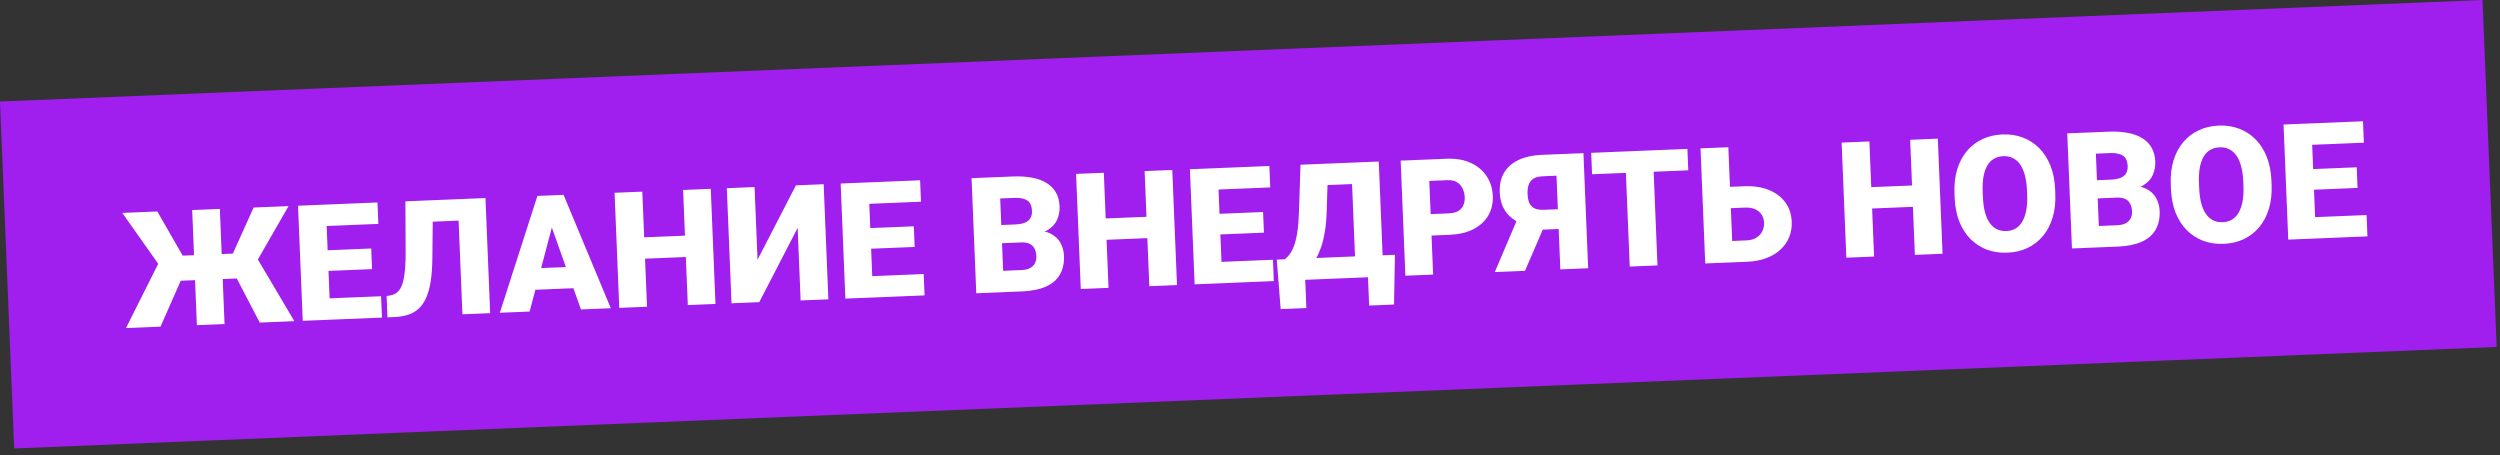
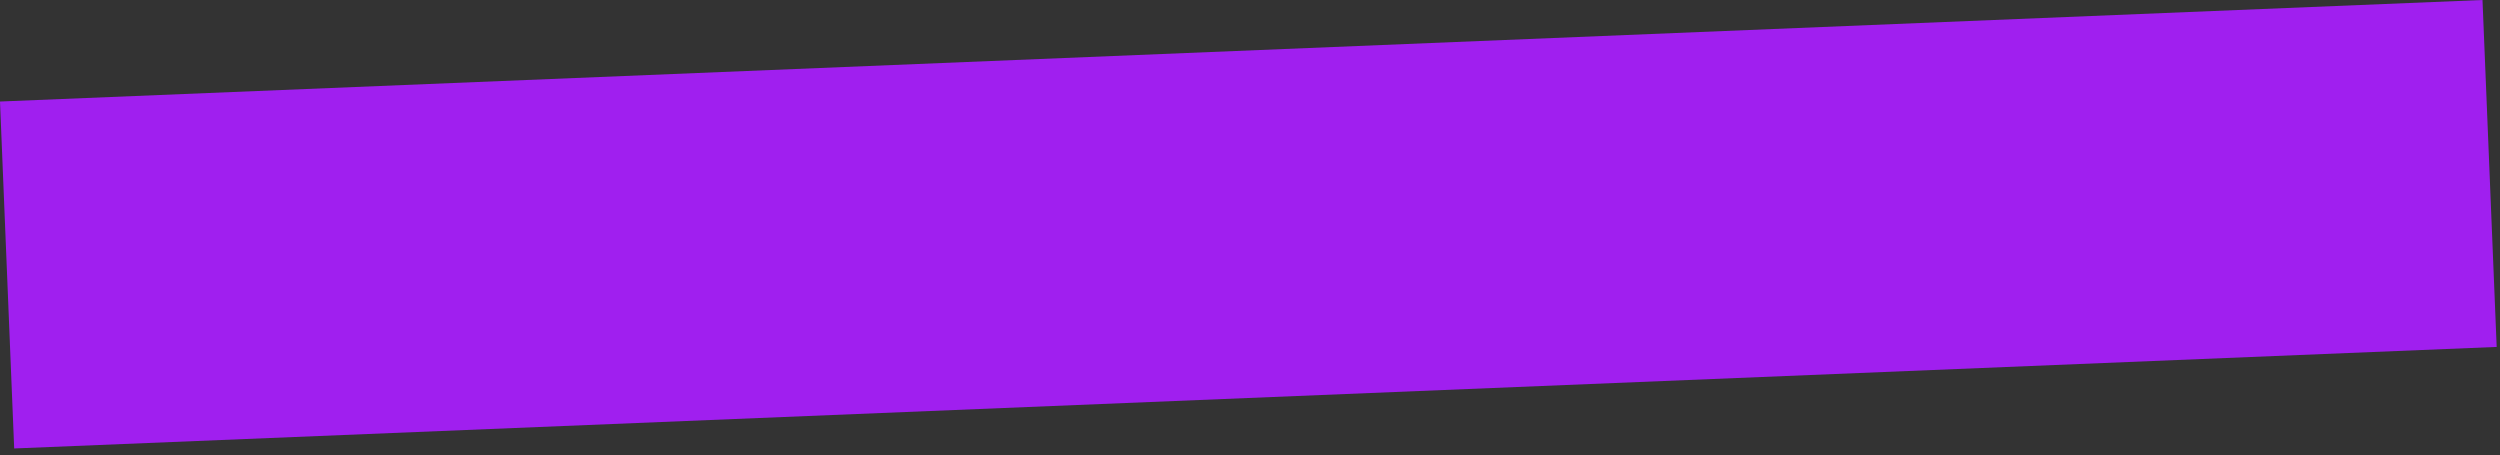
<svg xmlns="http://www.w3.org/2000/svg" width="324" height="59" viewBox="0 0 324 59" fill="none">
  <rect x="0" y="0" width="324" height="59" fill="#333333" stroke="none" />
  <rect width="322" height="45" transform="translate(0 13.158) rotate(-2.342)" fill="#A01FEF" />
-   <path d="M22.091 36.44L15.849 27.593L20.388 27.407L23.68 33.132L26.16 33.031L25.862 36.286L22.091 36.44ZM23.705 35.748L20.803 42.332L16.326 42.515L20.568 34.06L23.705 35.748ZM28.492 27.076L29.102 41.993L25.516 42.139L24.906 27.222L28.492 27.076ZM37.395 26.712L32.04 36.033L28.239 36.189L27.666 32.969L30.176 32.867L32.867 26.897L37.395 26.712ZM33.661 41.806L30.365 35.476L33.364 33.537L38.149 41.623L33.661 41.806ZM49.387 38.392L49.501 41.159L41.55 41.484L41.437 38.718L49.387 38.392ZM42.221 26.514L42.831 41.431L39.235 41.578L38.625 26.661L42.221 26.514ZM48.108 32.205L48.217 34.879L41.292 35.162L41.182 32.488L48.108 32.205ZM48.921 26.24L49.035 29.017L41.054 29.343L40.94 26.567L48.921 26.24ZM60.488 25.767L60.602 28.544L52.897 28.859L52.784 26.082L60.488 25.767ZM62.916 25.668L63.526 40.585L59.93 40.732L59.32 25.815L62.916 25.668ZM52.538 26.092L56.113 25.946L56.034 33.543C56.02 34.693 55.944 35.689 55.807 36.529C55.67 37.362 55.47 38.068 55.206 38.647C54.942 39.219 54.616 39.68 54.226 40.031C53.837 40.383 53.379 40.641 52.852 40.806C52.332 40.971 51.744 41.067 51.089 41.094L50.218 41.129L50.105 38.363L50.492 38.306C50.805 38.259 51.078 38.162 51.312 38.016C51.545 37.863 51.741 37.643 51.9 37.356C52.066 37.068 52.199 36.704 52.297 36.262C52.395 35.82 52.466 35.287 52.509 34.663C52.558 34.031 52.579 33.295 52.572 32.453L52.538 26.092ZM71.794 28.445L68.639 40.376L64.776 40.534L69.647 25.392L72.096 25.292L71.794 28.445ZM75.288 40.104L71.159 28.471L70.559 25.355L73.039 25.254L79.161 39.946L75.288 40.104ZM74.917 34.547L75.031 37.323L67.377 37.636L67.264 34.86L74.917 34.547ZM89.94 30.494L90.053 33.261L82.4 33.574L82.287 30.807L89.94 30.494ZM83.243 24.836L83.853 39.754L80.257 39.901L79.647 24.983L83.243 24.836ZM92.115 24.474L92.726 39.391L89.14 39.538L88.53 24.62L92.115 24.474ZM98.177 33.657L103.15 24.022L106.746 23.875L107.356 38.792L103.76 38.94L103.375 29.534L98.401 39.159L94.805 39.306L94.195 24.389L97.791 24.241L98.177 33.657ZM119.711 35.516L119.825 38.282L111.874 38.608L111.761 35.841L119.711 35.516ZM112.545 23.638L113.155 38.555L109.559 38.702L108.949 23.785L112.545 23.638ZM118.432 29.329L118.541 32.003L111.616 32.286L111.506 29.612L118.432 29.329ZM119.245 23.364L119.359 26.141L111.378 26.467L111.264 23.691L119.245 23.364ZM132.351 31.418L128.509 31.575L128.392 29.219L131.507 29.092C132.067 29.069 132.512 28.989 132.842 28.853C133.171 28.709 133.406 28.511 133.546 28.259C133.693 28.007 133.759 27.697 133.744 27.328C133.727 26.904 133.634 26.566 133.466 26.313C133.299 26.06 133.042 25.882 132.695 25.78C132.356 25.671 131.92 25.627 131.387 25.649L129.625 25.721L130.121 37.861L126.525 38.008L125.915 23.091L131.273 22.872C132.195 22.834 133.022 22.886 133.753 23.027C134.484 23.162 135.109 23.389 135.628 23.71C136.154 24.031 136.561 24.445 136.849 24.953C137.136 25.455 137.294 26.054 137.322 26.75C137.347 27.358 137.241 27.934 137.003 28.477C136.765 29.02 136.349 29.472 135.755 29.831C135.168 30.184 134.351 30.388 133.307 30.445L132.351 31.418ZM132.467 37.766L127.898 37.952L129.014 35.136L132.354 34.999C132.846 34.979 133.236 34.888 133.523 34.726C133.817 34.556 134.024 34.343 134.143 34.084C134.269 33.819 134.326 33.53 134.313 33.216C134.298 32.833 134.219 32.505 134.078 32.23C133.943 31.955 133.737 31.748 133.457 31.609C133.178 31.463 132.809 31.399 132.351 31.418L129.329 31.541L129.253 29.184L132.87 29.036L133.748 29.944C134.744 29.863 135.539 29.97 136.132 30.268C136.733 30.565 137.17 30.971 137.444 31.487C137.719 32.002 137.867 32.547 137.891 33.121C137.931 34.097 137.752 34.922 137.356 35.595C136.966 36.268 136.361 36.785 135.541 37.147C134.721 37.509 133.697 37.715 132.467 37.766ZM149.752 28.048L149.865 30.814L142.212 31.127L142.099 28.361L149.752 28.048ZM143.055 22.39L143.665 37.307L140.069 37.455L139.459 22.537L143.055 22.39ZM151.928 22.027L152.538 36.945L148.952 37.091L148.342 22.174L151.928 22.027ZM164.975 33.665L165.088 36.431L157.138 36.757L157.025 33.99L164.975 33.665ZM157.809 21.787L158.419 36.704L154.823 36.851L154.213 21.934L157.809 21.787ZM163.696 27.478L163.805 30.152L156.88 30.435L156.77 27.761L163.696 27.478ZM164.509 21.513L164.623 24.289L156.642 24.616L156.528 21.839L164.509 21.513ZM178.335 33.119L178.448 35.885L167.967 36.314L167.854 33.547L178.335 33.119ZM169.043 33.499L169.305 39.923L165.976 40.059L165.467 33.645L169.043 33.499ZM180.784 33.019L180.668 39.468L177.441 39.6L177.178 33.166L180.784 33.019ZM176.271 21.032L176.384 23.808L168.895 24.115L168.781 21.338L176.271 21.032ZM178.689 20.933L179.299 35.85L175.723 35.996L175.113 21.079L178.689 20.933ZM168.546 21.348L172.132 21.201L171.941 27.336C171.909 28.384 171.826 29.297 171.694 30.076C171.562 30.854 171.394 31.528 171.192 32.097C170.989 32.667 170.763 33.158 170.513 33.572C170.263 33.986 169.998 34.349 169.716 34.662C169.442 34.974 169.166 35.259 168.889 35.517C168.612 35.774 168.346 36.038 168.09 36.309L165.908 36.398L165.795 33.632L166.512 33.602C166.718 33.443 166.921 33.233 167.123 32.972C167.331 32.703 167.521 32.343 167.694 31.891C167.867 31.44 168.011 30.856 168.125 30.139C168.24 29.423 168.313 28.538 168.345 27.483L168.546 21.348ZM187.882 30.43L184.173 30.581L184.06 27.805L187.769 27.653C188.274 27.632 188.68 27.53 188.988 27.347C189.295 27.163 189.514 26.918 189.645 26.612C189.783 26.298 189.844 25.95 189.828 25.568C189.812 25.158 189.721 24.782 189.556 24.44C189.399 24.097 189.158 23.826 188.836 23.628C188.512 23.422 188.098 23.329 187.593 23.35L185.236 23.446L185.733 35.587L182.137 35.734L181.527 20.817L187.479 20.573C188.674 20.525 189.711 20.701 190.59 21.103C191.475 21.505 192.166 22.079 192.661 22.825C193.157 23.564 193.425 24.422 193.465 25.398C193.504 26.361 193.306 27.211 192.871 27.947C192.436 28.683 191.793 29.271 190.942 29.709C190.097 30.14 189.078 30.381 187.882 30.43ZM203.356 29.622L199.37 29.785L198.287 29.388C197.055 29.055 196.107 28.526 195.441 27.801C194.775 27.069 194.417 26.115 194.369 24.941C194.328 23.916 194.521 23.053 194.951 22.351C195.381 21.643 196.008 21.097 196.834 20.714C197.66 20.332 198.65 20.117 199.804 20.069L205.214 19.848L205.824 34.765L202.218 34.913L201.721 22.772L199.918 22.846C199.201 22.875 198.689 23.084 198.384 23.473C198.078 23.855 197.939 24.401 197.968 25.112C197.991 25.658 198.083 26.085 198.246 26.393C198.416 26.701 198.654 26.917 198.961 27.041C199.266 27.159 199.645 27.208 200.096 27.19L203.231 27.062L203.356 29.622ZM200.535 28.393L197.638 35.1L193.724 35.26L196.58 28.555L200.535 28.393ZM214.199 19.481L214.809 34.398L211.213 34.545L210.603 19.628L214.199 19.481ZM218.686 19.297L218.8 22.074L206.331 22.584L206.218 19.807L218.686 19.297ZM222.841 24.269L226.048 24.138C227.257 24.088 228.317 24.247 229.228 24.613C230.139 24.98 230.852 25.515 231.367 26.219C231.888 26.923 232.169 27.76 232.208 28.73C232.238 29.46 232.125 30.136 231.87 30.755C231.615 31.367 231.233 31.906 230.725 32.372C230.224 32.83 229.613 33.194 228.892 33.463C228.171 33.732 227.356 33.885 226.448 33.922L220.997 34.145L220.387 19.228L223.994 19.08L224.49 31.231L226.335 31.156C226.847 31.135 227.273 31.018 227.613 30.806C227.96 30.593 228.22 30.319 228.391 29.984C228.561 29.642 228.638 29.266 228.621 28.856C228.605 28.46 228.499 28.112 228.302 27.812C228.105 27.512 227.825 27.281 227.463 27.117C227.107 26.954 226.673 26.883 226.161 26.904L222.954 27.035L222.841 24.269ZM248.968 23.991L249.081 26.757L241.428 27.07L241.315 24.303L248.968 23.991ZM242.271 18.333L242.881 33.25L239.285 33.397L238.675 18.48L242.271 18.333ZM251.144 17.97L251.754 32.887L248.168 33.034L247.558 18.116L251.144 17.97ZM266.344 24.522L266.368 25.126C266.415 26.267 266.296 27.298 266.012 28.219C265.735 29.134 265.319 29.924 264.765 30.59C264.21 31.249 263.544 31.765 262.766 32.139C261.987 32.506 261.12 32.709 260.163 32.748C259.2 32.788 258.312 32.656 257.5 32.354C256.693 32.045 255.983 31.585 255.37 30.974C254.763 30.356 254.281 29.602 253.923 28.714C253.572 27.818 253.373 26.8 253.326 25.66L253.301 25.055C253.255 23.914 253.37 22.883 253.647 21.962C253.931 21.041 254.347 20.25 254.894 19.592C255.449 18.926 256.115 18.41 256.894 18.043C257.679 17.668 258.553 17.462 259.516 17.422C260.472 17.383 261.354 17.518 262.16 17.827C262.973 18.129 263.682 18.589 264.289 19.208C264.896 19.819 265.378 20.573 265.736 21.468C266.095 22.363 266.297 23.381 266.344 24.522ZM262.721 25.275L262.695 24.65C262.665 23.913 262.574 23.267 262.421 22.712C262.275 22.15 262.071 21.683 261.81 21.31C261.548 20.938 261.232 20.663 260.863 20.487C260.499 20.303 260.089 20.221 259.631 20.24C259.153 20.259 258.741 20.375 258.393 20.588C258.046 20.794 257.761 21.093 257.537 21.485C257.314 21.877 257.152 22.359 257.053 22.931C256.959 23.496 256.928 24.147 256.958 24.885L256.984 25.51C257.013 26.241 257.098 26.887 257.237 27.449C257.383 28.005 257.584 28.472 257.839 28.851C258.1 29.231 258.413 29.512 258.776 29.696C259.146 29.879 259.57 29.961 260.049 29.941C260.506 29.922 260.909 29.807 261.256 29.594C261.603 29.382 261.888 29.076 262.111 28.677C262.341 28.277 262.506 27.795 262.606 27.23C262.712 26.658 262.751 26.006 262.721 25.275ZM274.352 25.61L270.51 25.767L270.393 23.412L273.507 23.285C274.068 23.262 274.512 23.182 274.842 23.045C275.171 22.902 275.406 22.704 275.546 22.452C275.694 22.2 275.759 21.889 275.744 21.52C275.727 21.097 275.635 20.759 275.467 20.505C275.299 20.252 275.042 20.075 274.696 19.973C274.356 19.863 273.92 19.82 273.387 19.841L271.625 19.913L272.122 32.054L268.525 32.201L267.915 17.284L273.274 17.065C274.196 17.027 275.022 17.079 275.753 17.22C276.484 17.354 277.109 17.582 277.628 17.903C278.155 18.223 278.562 18.638 278.849 19.146C279.137 19.647 279.294 20.246 279.323 20.943C279.348 21.551 279.241 22.126 279.004 22.67C278.766 23.213 278.35 23.665 277.756 24.024C277.168 24.377 276.352 24.581 275.307 24.637L274.352 25.61ZM274.468 31.958L269.898 32.145L271.015 29.328L274.355 29.192C274.846 29.172 275.236 29.081 275.524 28.918C275.818 28.749 276.024 28.535 276.144 28.277C276.27 28.012 276.326 27.722 276.314 27.408C276.298 27.026 276.22 26.697 276.078 26.422C275.944 26.147 275.737 25.94 275.458 25.801C275.178 25.655 274.809 25.592 274.352 25.61L271.329 25.734L271.254 23.377L274.87 23.229L275.749 24.137C276.744 24.055 277.539 24.163 278.133 24.46C278.733 24.757 279.171 25.164 279.445 25.679C279.719 26.195 279.868 26.739 279.891 27.313C279.931 28.29 279.753 29.115 279.356 29.788C278.966 30.46 278.362 30.978 277.542 31.34C276.722 31.702 275.697 31.908 274.468 31.958ZM294.375 23.375L294.4 23.98C294.446 25.12 294.328 26.151 294.044 27.073C293.766 27.988 293.351 28.778 292.796 29.443C292.242 30.102 291.575 30.619 290.797 30.993C290.018 31.36 289.151 31.563 288.195 31.602C287.232 31.641 286.344 31.51 285.531 31.208C284.724 30.899 284.015 30.439 283.401 29.828C282.794 29.209 282.312 28.456 281.954 27.567C281.603 26.672 281.404 25.654 281.357 24.513L281.333 23.909C281.286 22.768 281.401 21.737 281.678 20.816C281.962 19.894 282.378 19.104 282.926 18.445C283.48 17.78 284.146 17.263 284.925 16.896C285.71 16.522 286.584 16.315 287.547 16.276C288.504 16.237 289.385 16.372 290.191 16.681C291.004 16.983 291.714 17.443 292.321 18.061C292.927 18.673 293.409 19.426 293.768 20.321C294.126 21.217 294.328 22.235 294.375 23.375ZM290.752 24.129L290.727 23.504C290.696 22.766 290.605 22.12 290.452 21.565C290.306 21.003 290.102 20.536 289.841 20.164C289.579 19.791 289.264 19.517 288.894 19.34C288.531 19.157 288.12 19.075 287.663 19.093C287.184 19.113 286.772 19.229 286.425 19.442C286.077 19.647 285.792 19.946 285.569 20.338C285.345 20.731 285.184 21.213 285.084 21.785C284.991 22.35 284.959 23.001 284.989 23.739L285.015 24.364C285.045 25.094 285.129 25.741 285.269 26.303C285.414 26.858 285.615 27.325 285.87 27.705C286.132 28.084 286.444 28.366 286.807 28.549C287.178 28.732 287.602 28.814 288.08 28.795C288.537 28.776 288.94 28.66 289.287 28.448C289.634 28.235 289.919 27.929 290.142 27.53C290.372 27.131 290.537 26.649 290.637 26.084C290.744 25.511 290.782 24.86 290.752 24.129ZM306.709 27.869L306.822 30.635L298.872 30.96L298.759 28.194L306.709 27.869ZM299.543 15.991L300.153 30.908L296.557 31.055L295.947 16.137L299.543 15.991ZM305.43 21.681L305.539 24.355L298.614 24.639L298.504 21.965L305.43 21.681ZM306.243 15.716L306.357 18.493L298.376 18.819L298.262 16.043L306.243 15.716Z" fill="white" />
</svg>